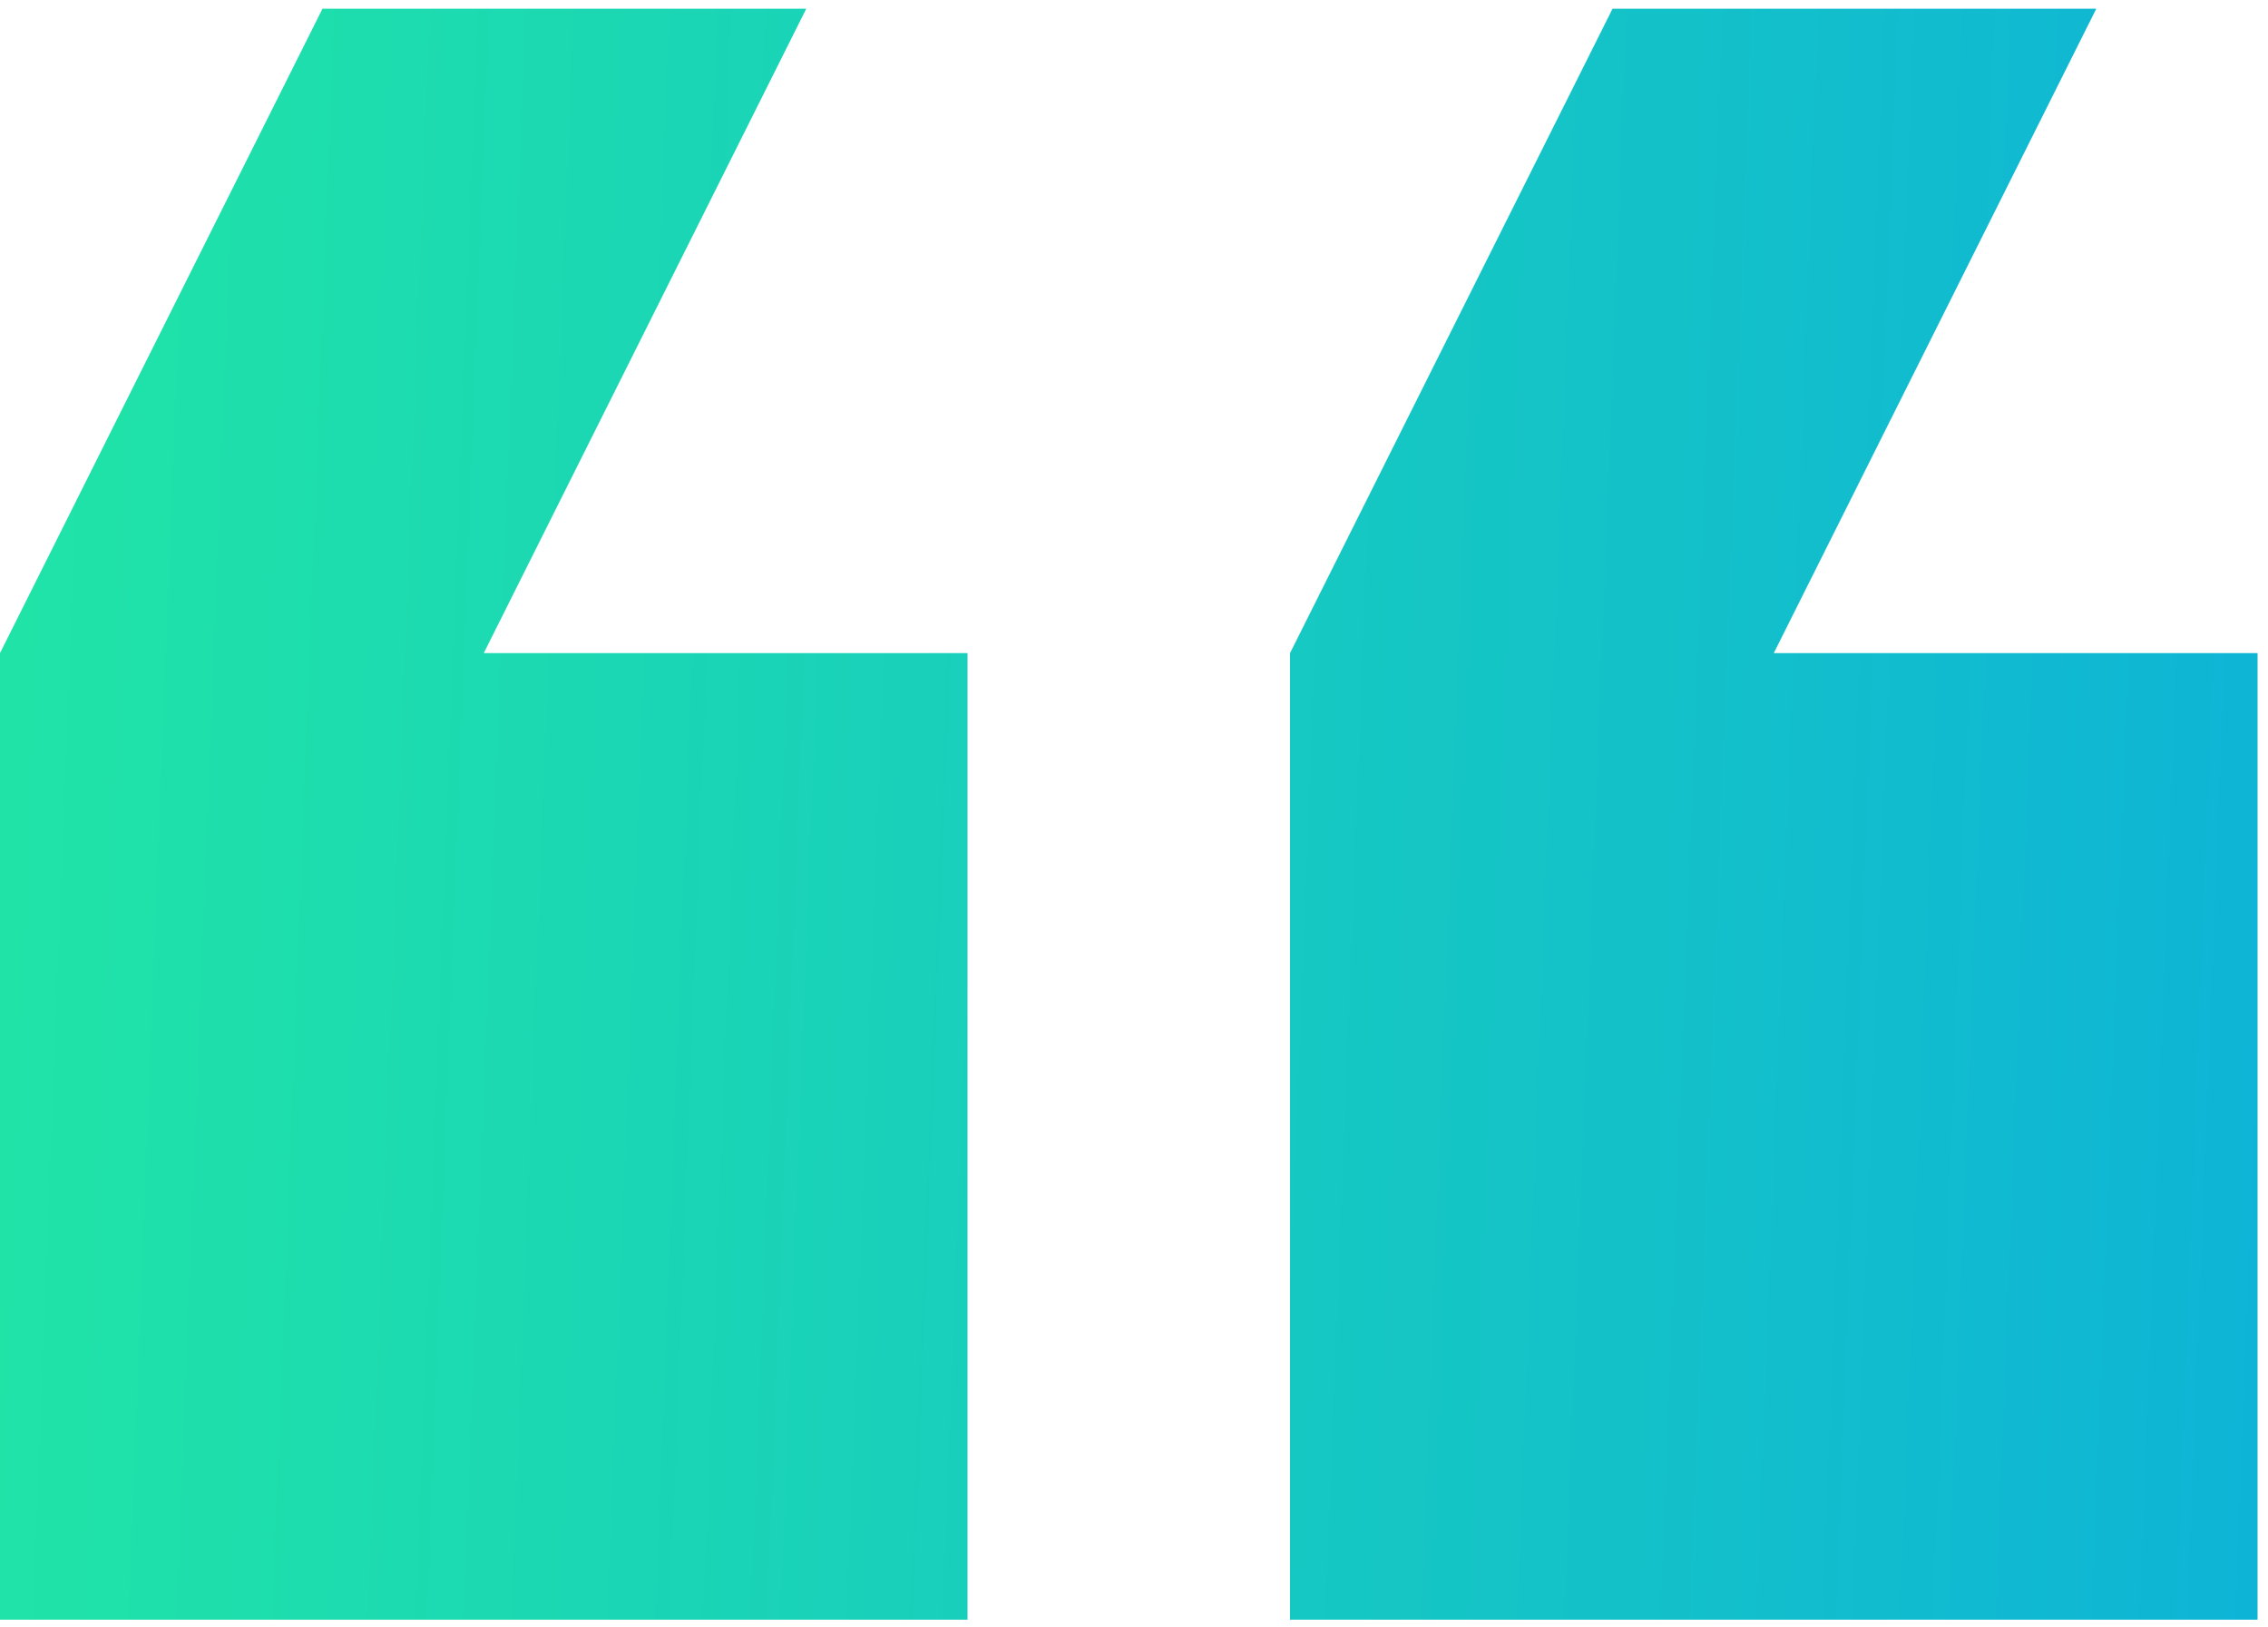
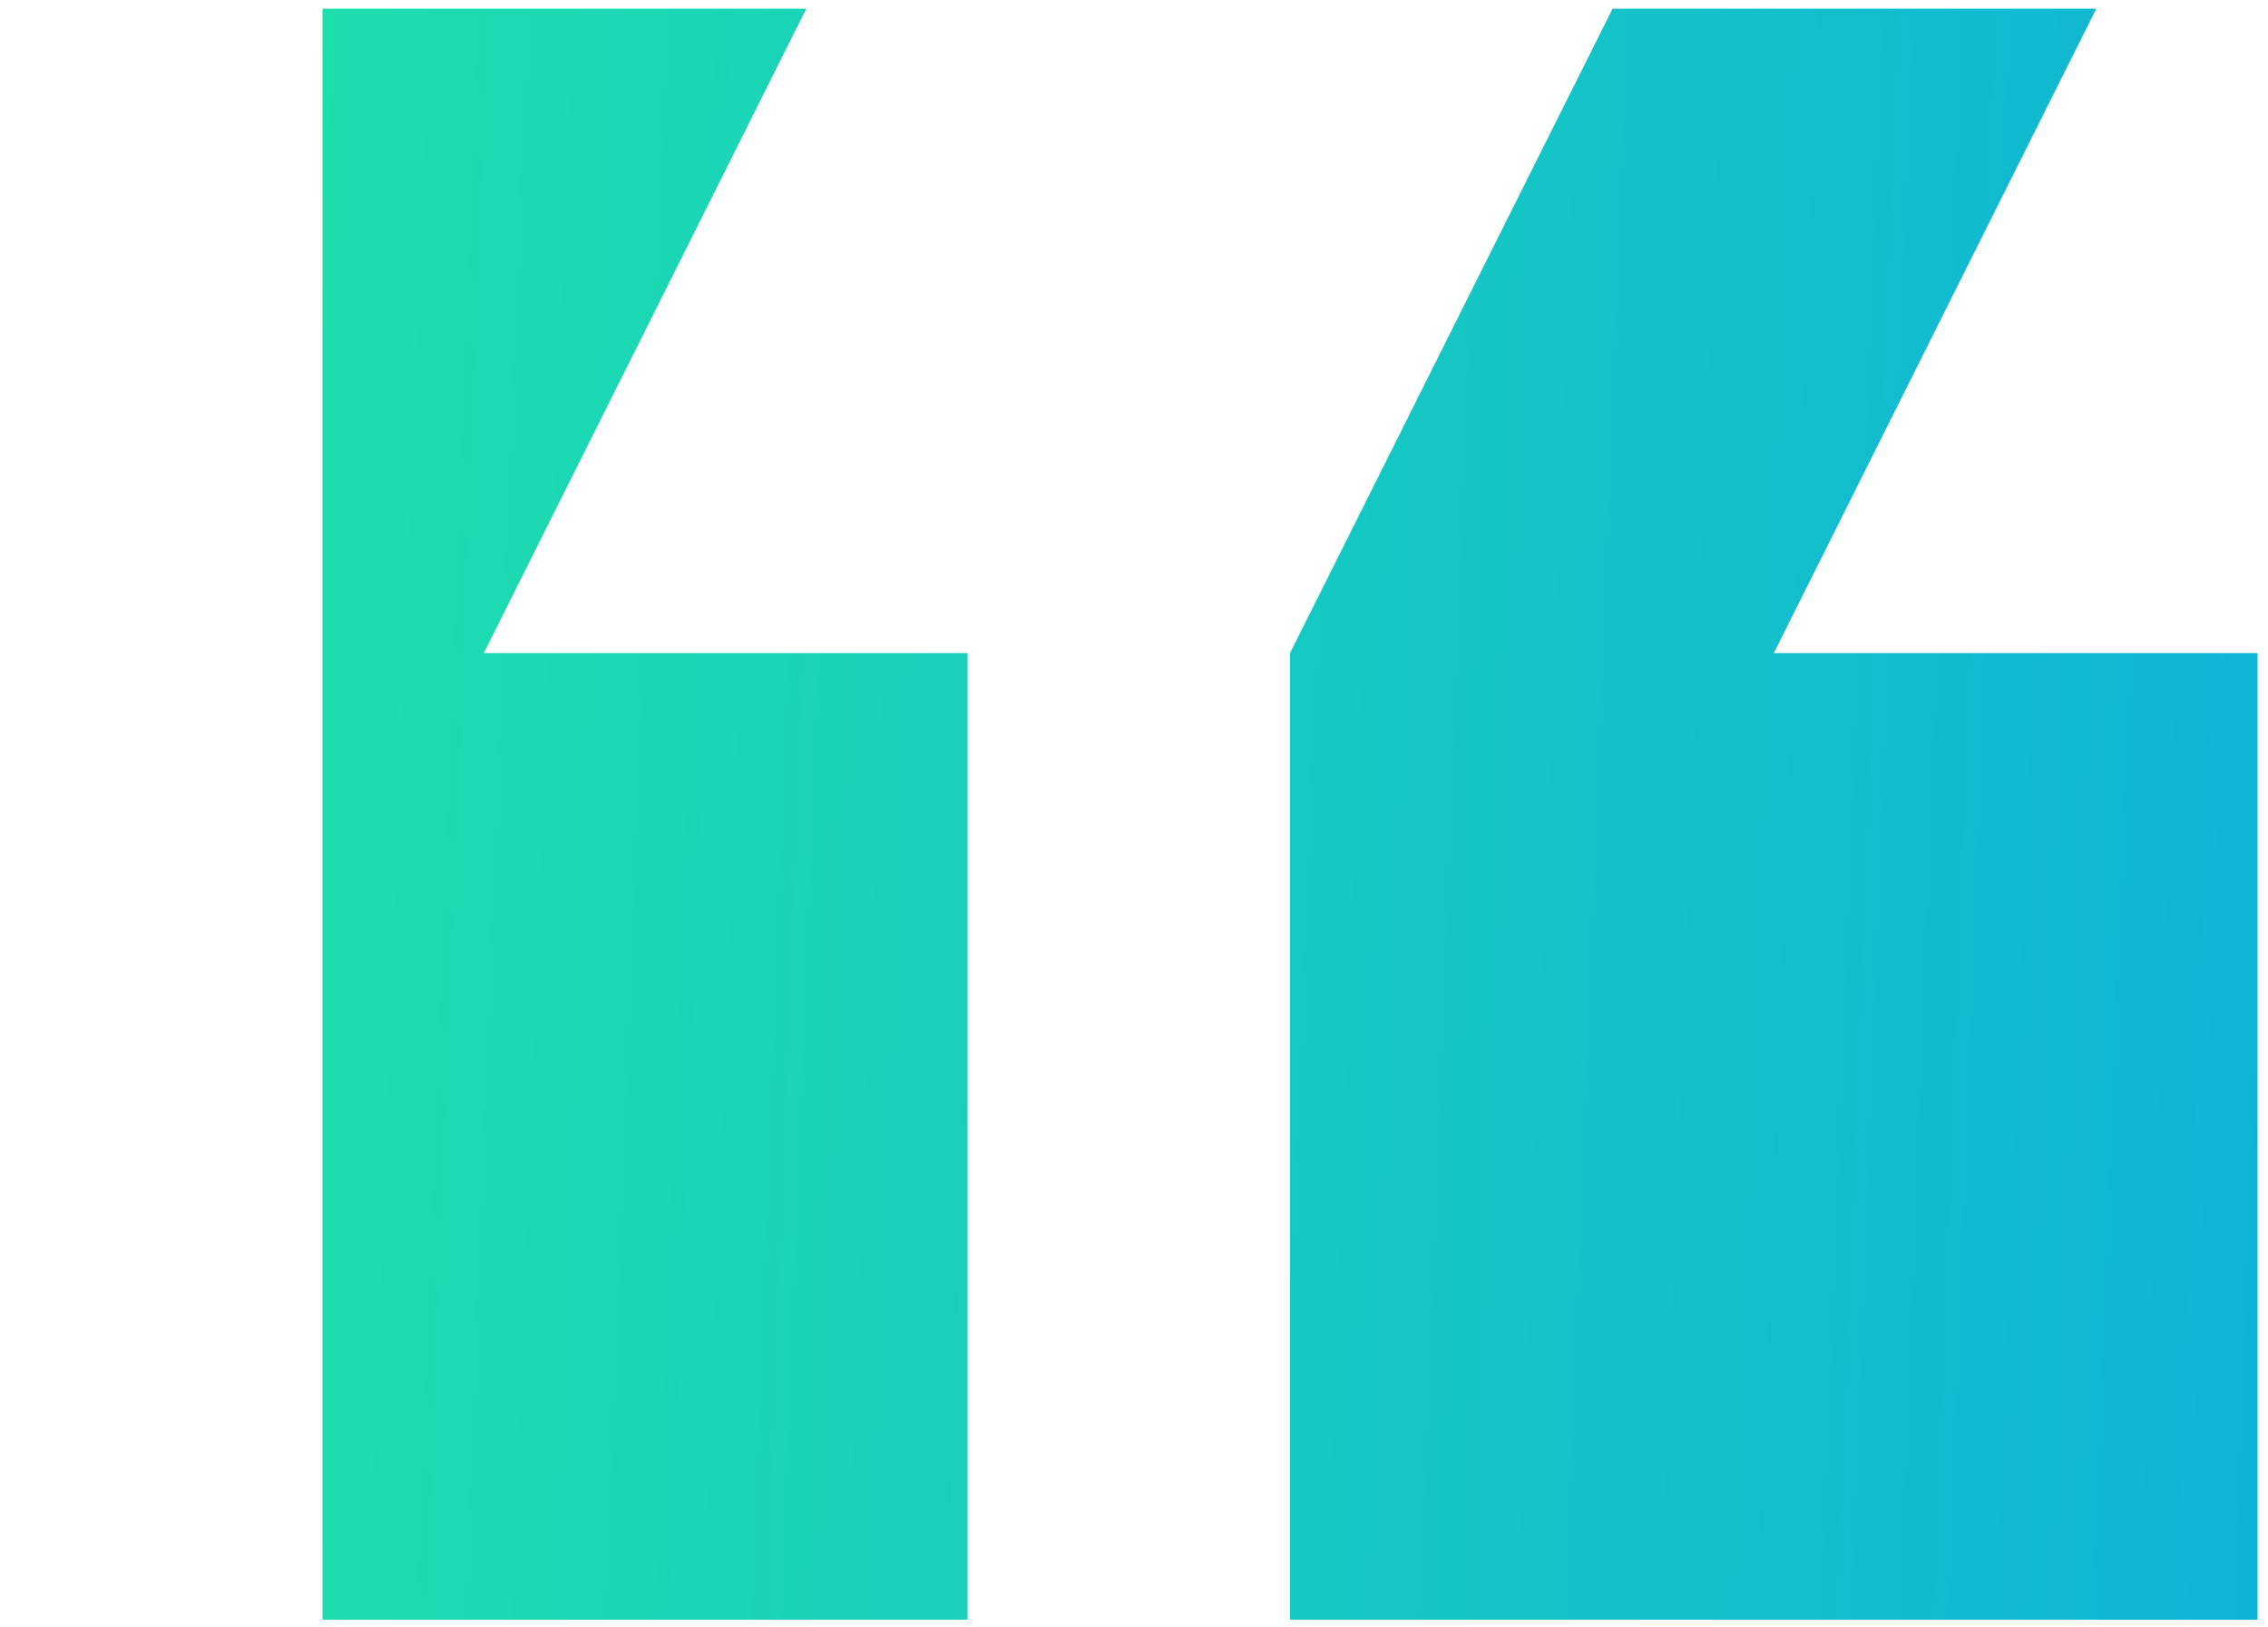
<svg xmlns="http://www.w3.org/2000/svg" width="138" height="99" viewBox="0 0 138 99" fill="none">
-   <path d="M127.553 0.53H98.118L78.494 39.73V98.53H137.365V39.73H107.929L127.553 0.53ZM49.059 0.53H19.623L0 39.73V98.53H58.871V39.73H29.435L49.059 0.53Z" fill="url(#paint0_linear_470_2658)" />
+   <path d="M127.553 0.53H98.118L78.494 39.73V98.53H137.365V39.73H107.929L127.553 0.53ZM49.059 0.53H19.623V98.53H58.871V39.73H29.435L49.059 0.53Z" fill="url(#paint0_linear_470_2658)" />
  <defs>
    <linearGradient id="paint0_linear_470_2658" x1="-17" y1="24" x2="180.82" y2="31.647" gradientUnits="userSpaceOnUse">
      <stop stop-color="#22EAA1" />
      <stop offset="1" stop-color="#09A6E4" />
    </linearGradient>
  </defs>
</svg>